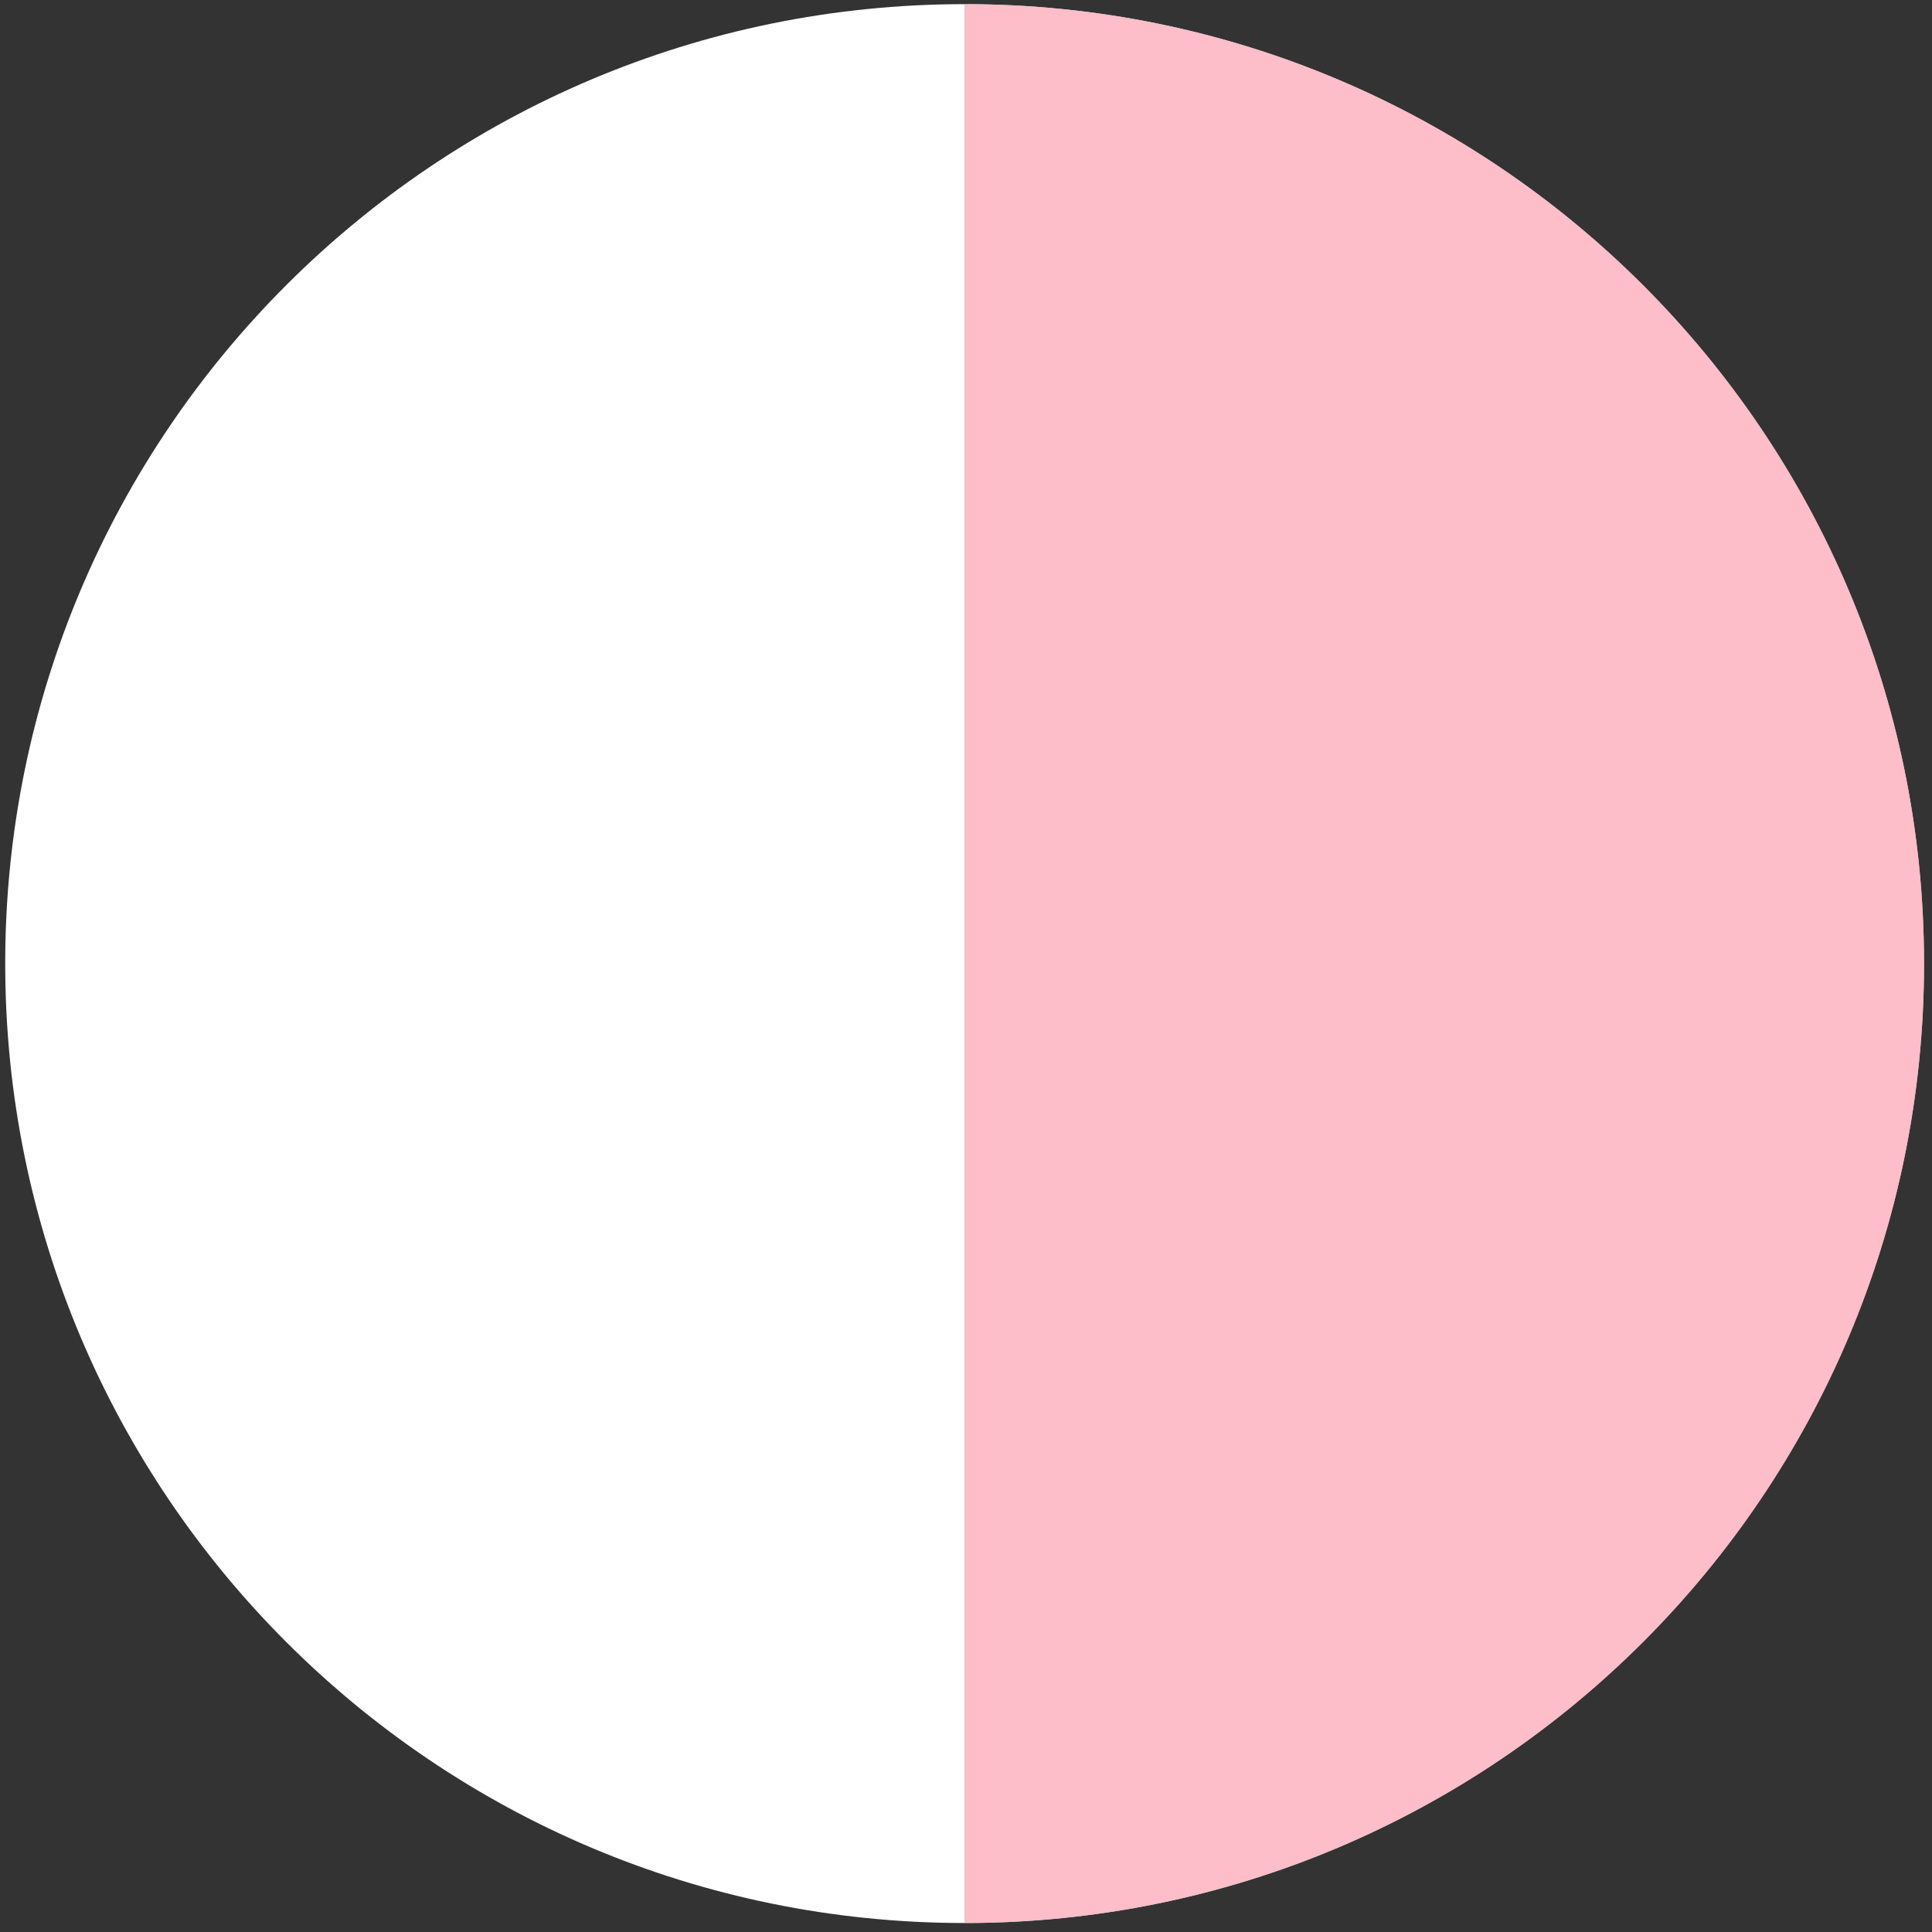
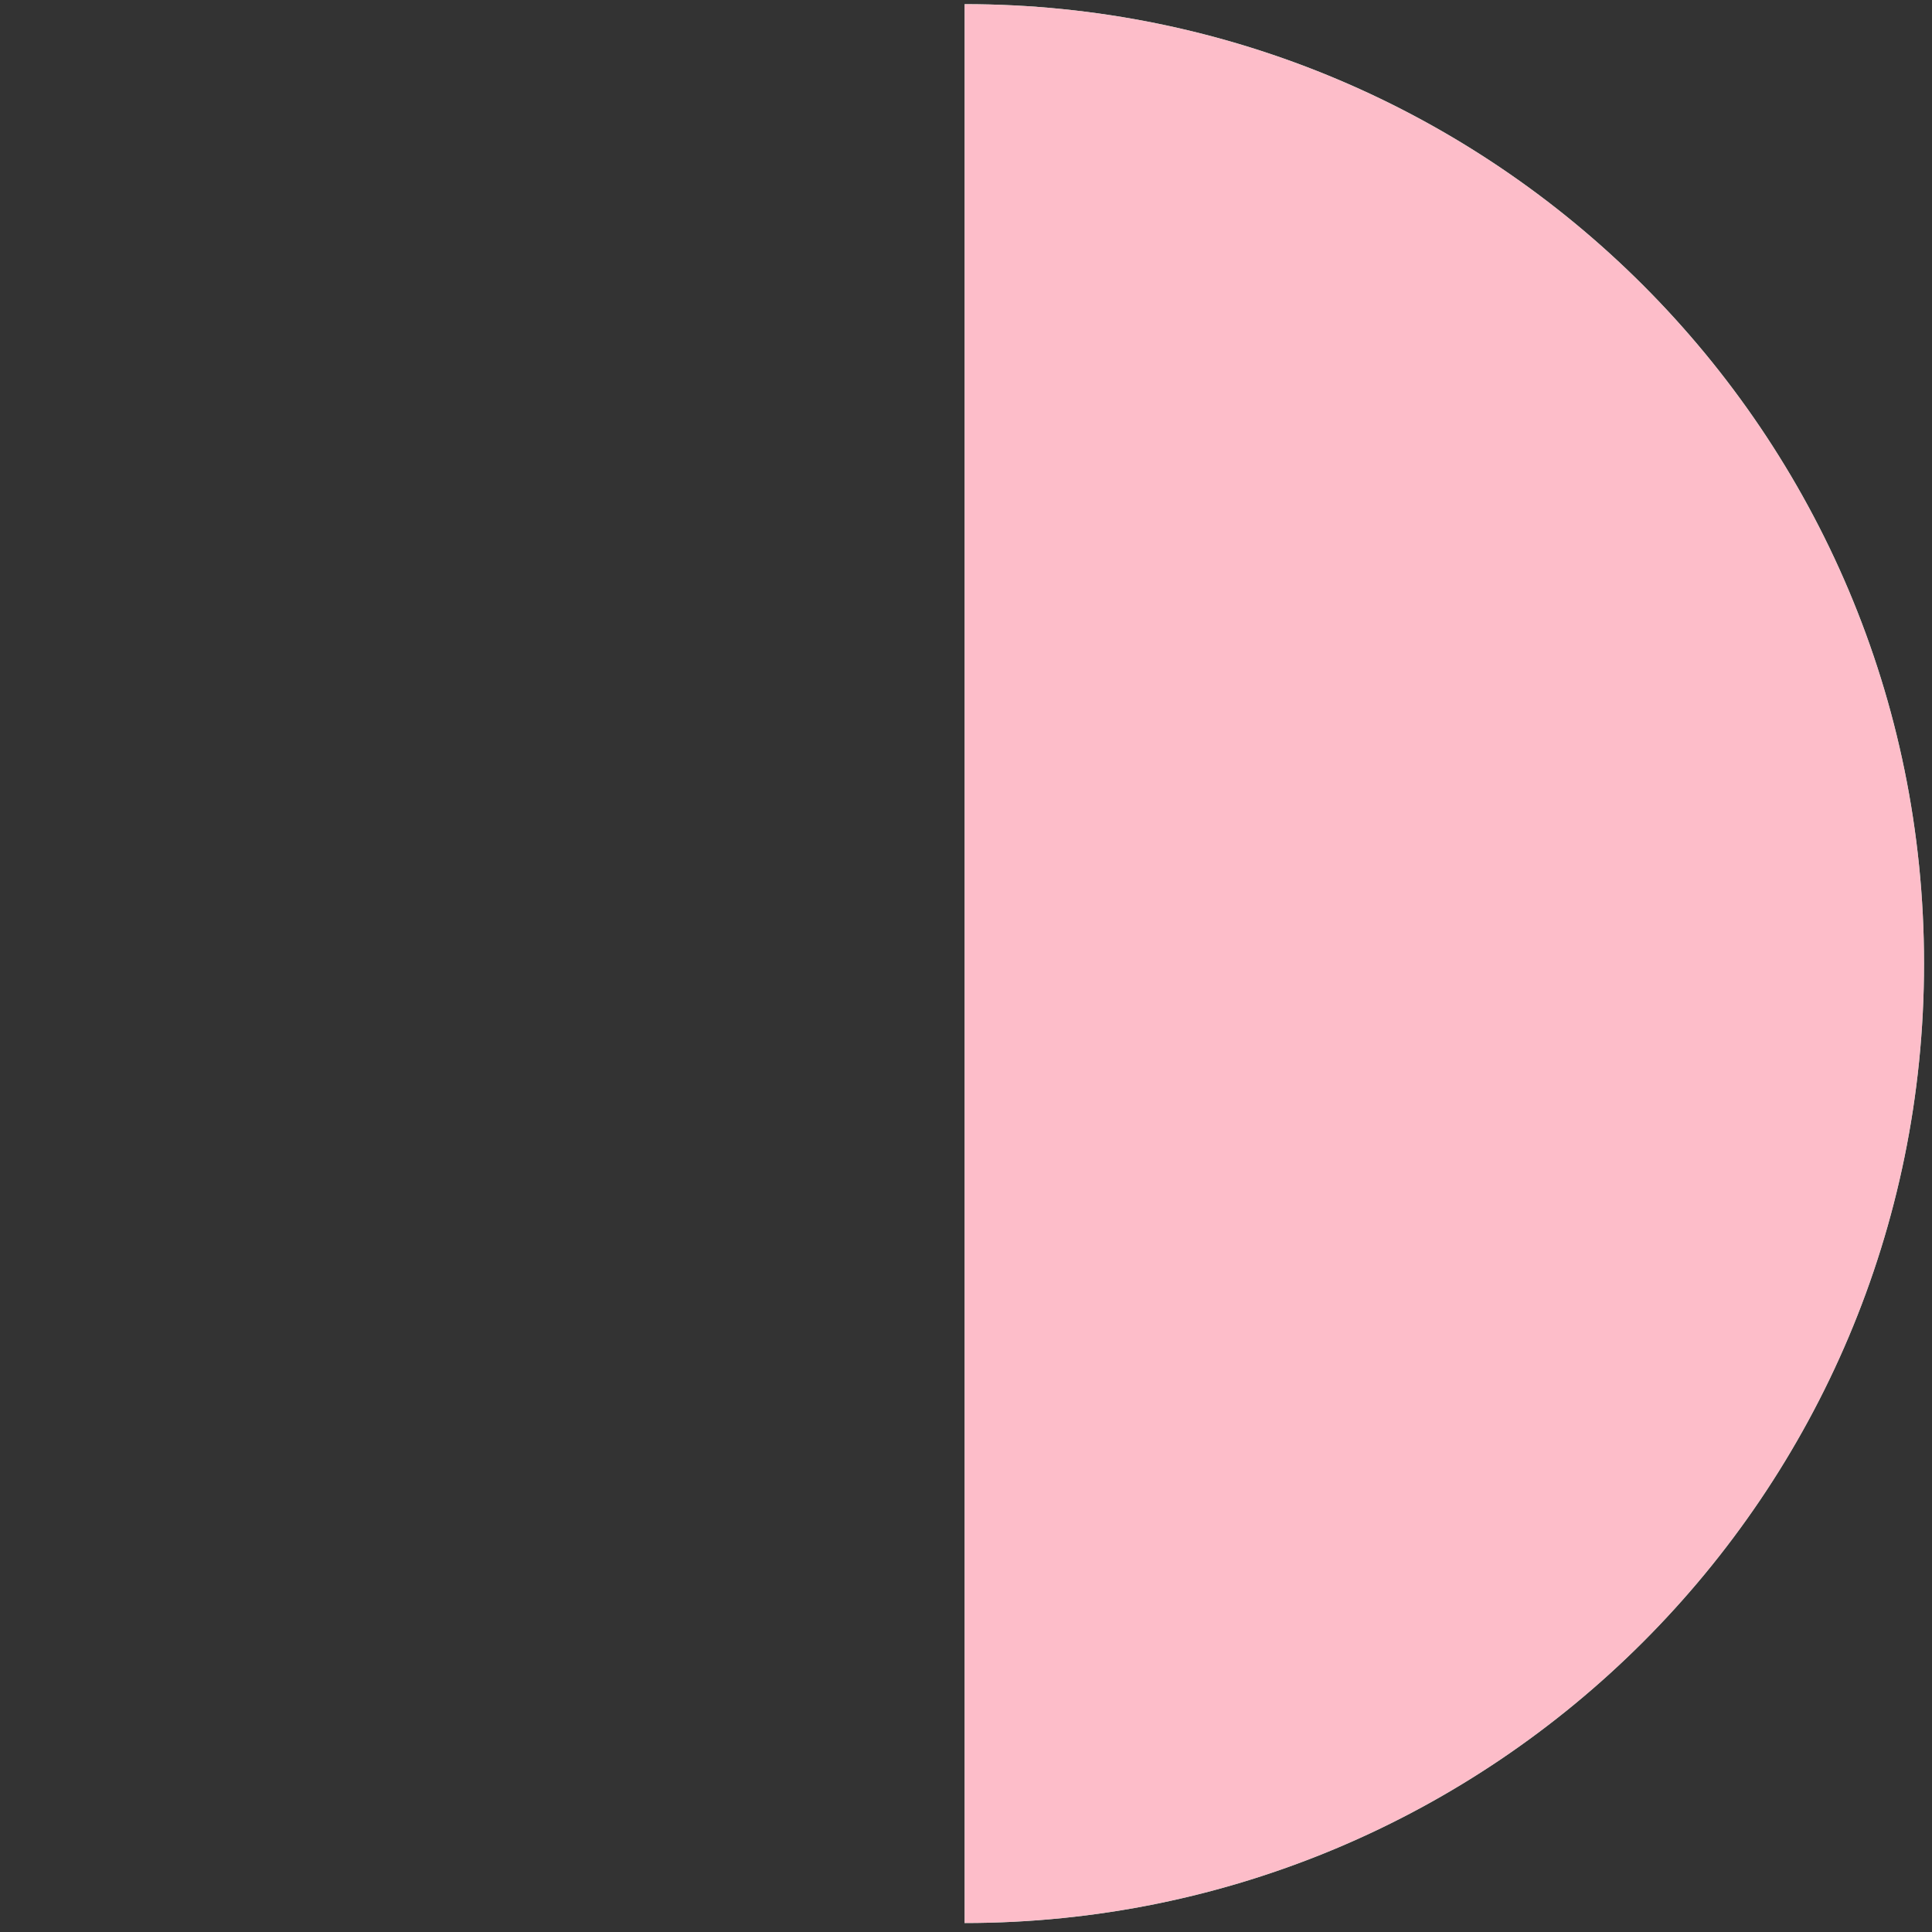
<svg xmlns="http://www.w3.org/2000/svg" id="Layer_1" data-name="Layer 1" viewBox="0 0 400 400">
  <rect x="0" y="0" width="400" height="400" fill="#333333" stroke="none" />
  <defs>
    <style> .cls-1 { fill: #9beed2; } .cls-2 { fill: #fdbdc9; } .cls-3 { fill: #fff; } </style>
  </defs>
-   <path class="cls-3" d="M1.08,199.5c0,109.7,88.93,198.64,198.64,198.64V.86C90.01.86,1.08,89.79,1.08,199.5Z" />
  <path class="cls-1" d="M199.71.86c109.7,0,198.64,88.93,198.64,198.64s-88.93,198.64-198.64,198.64" />
  <path class="cls-2" d="M398.35,199.5C398.35,89.79,309.42.86,199.71.86v397.28c109.7,0,198.64-88.93,198.64-198.64h0Z" />
</svg>